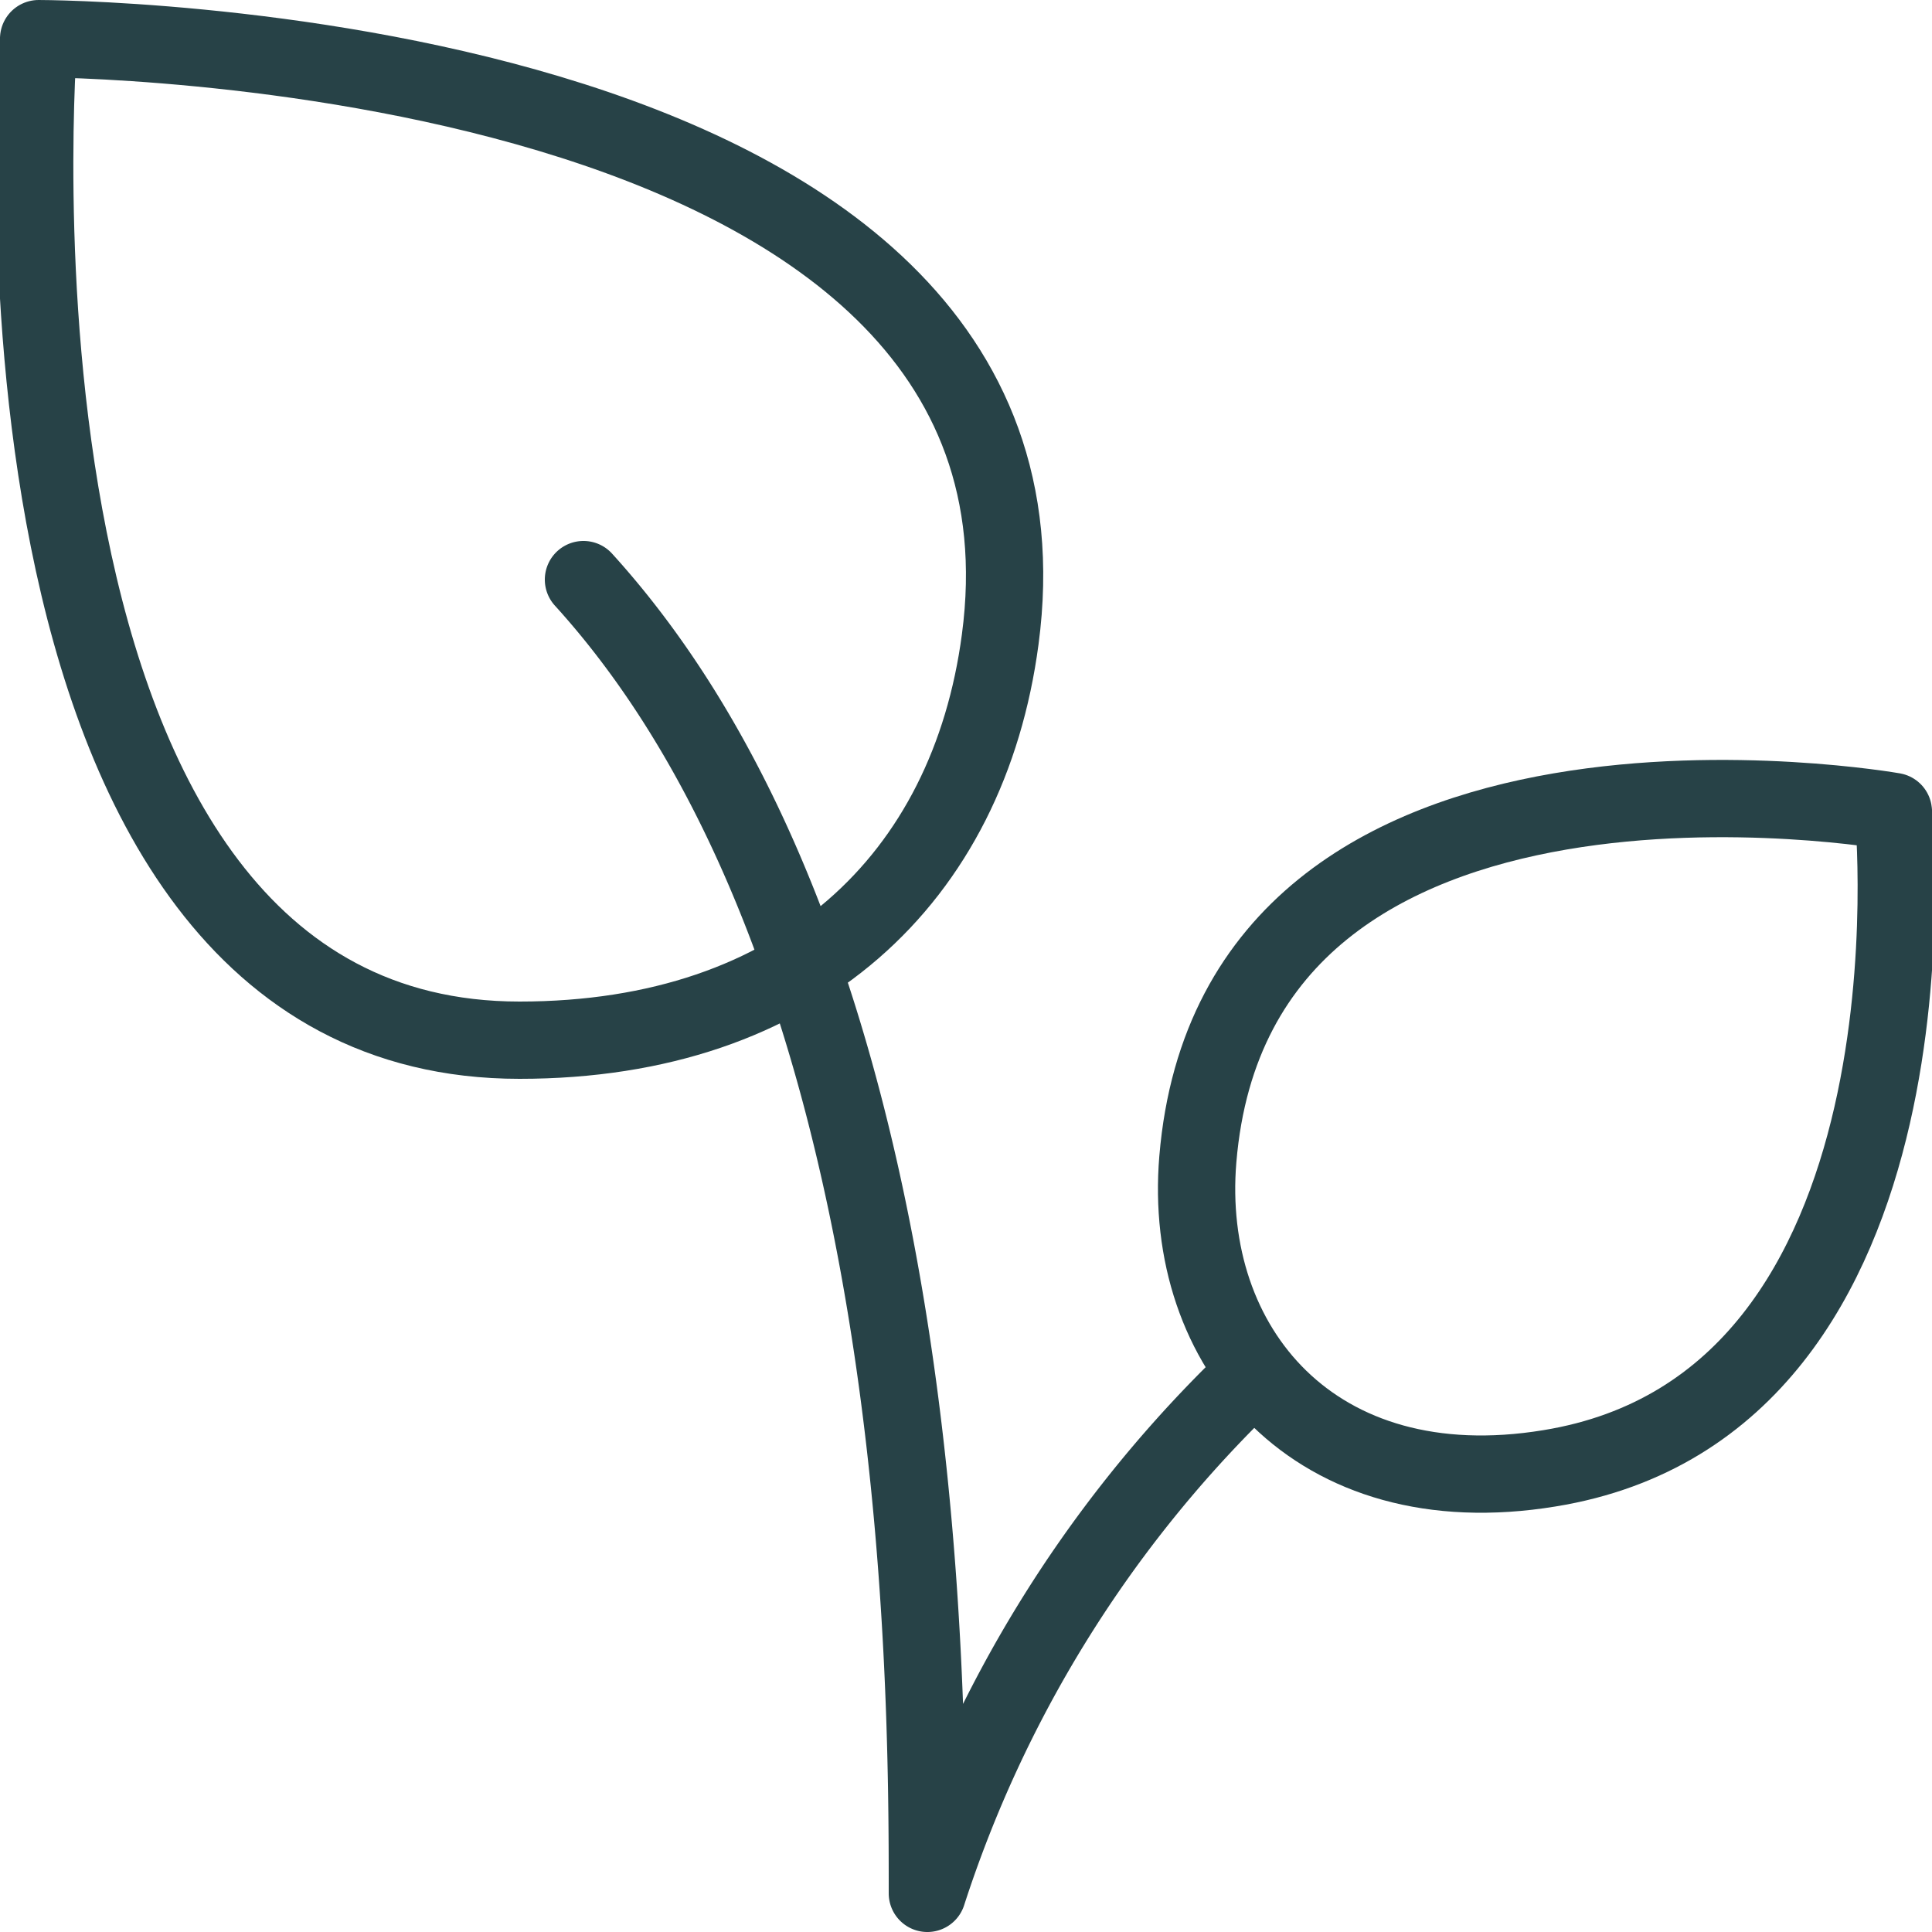
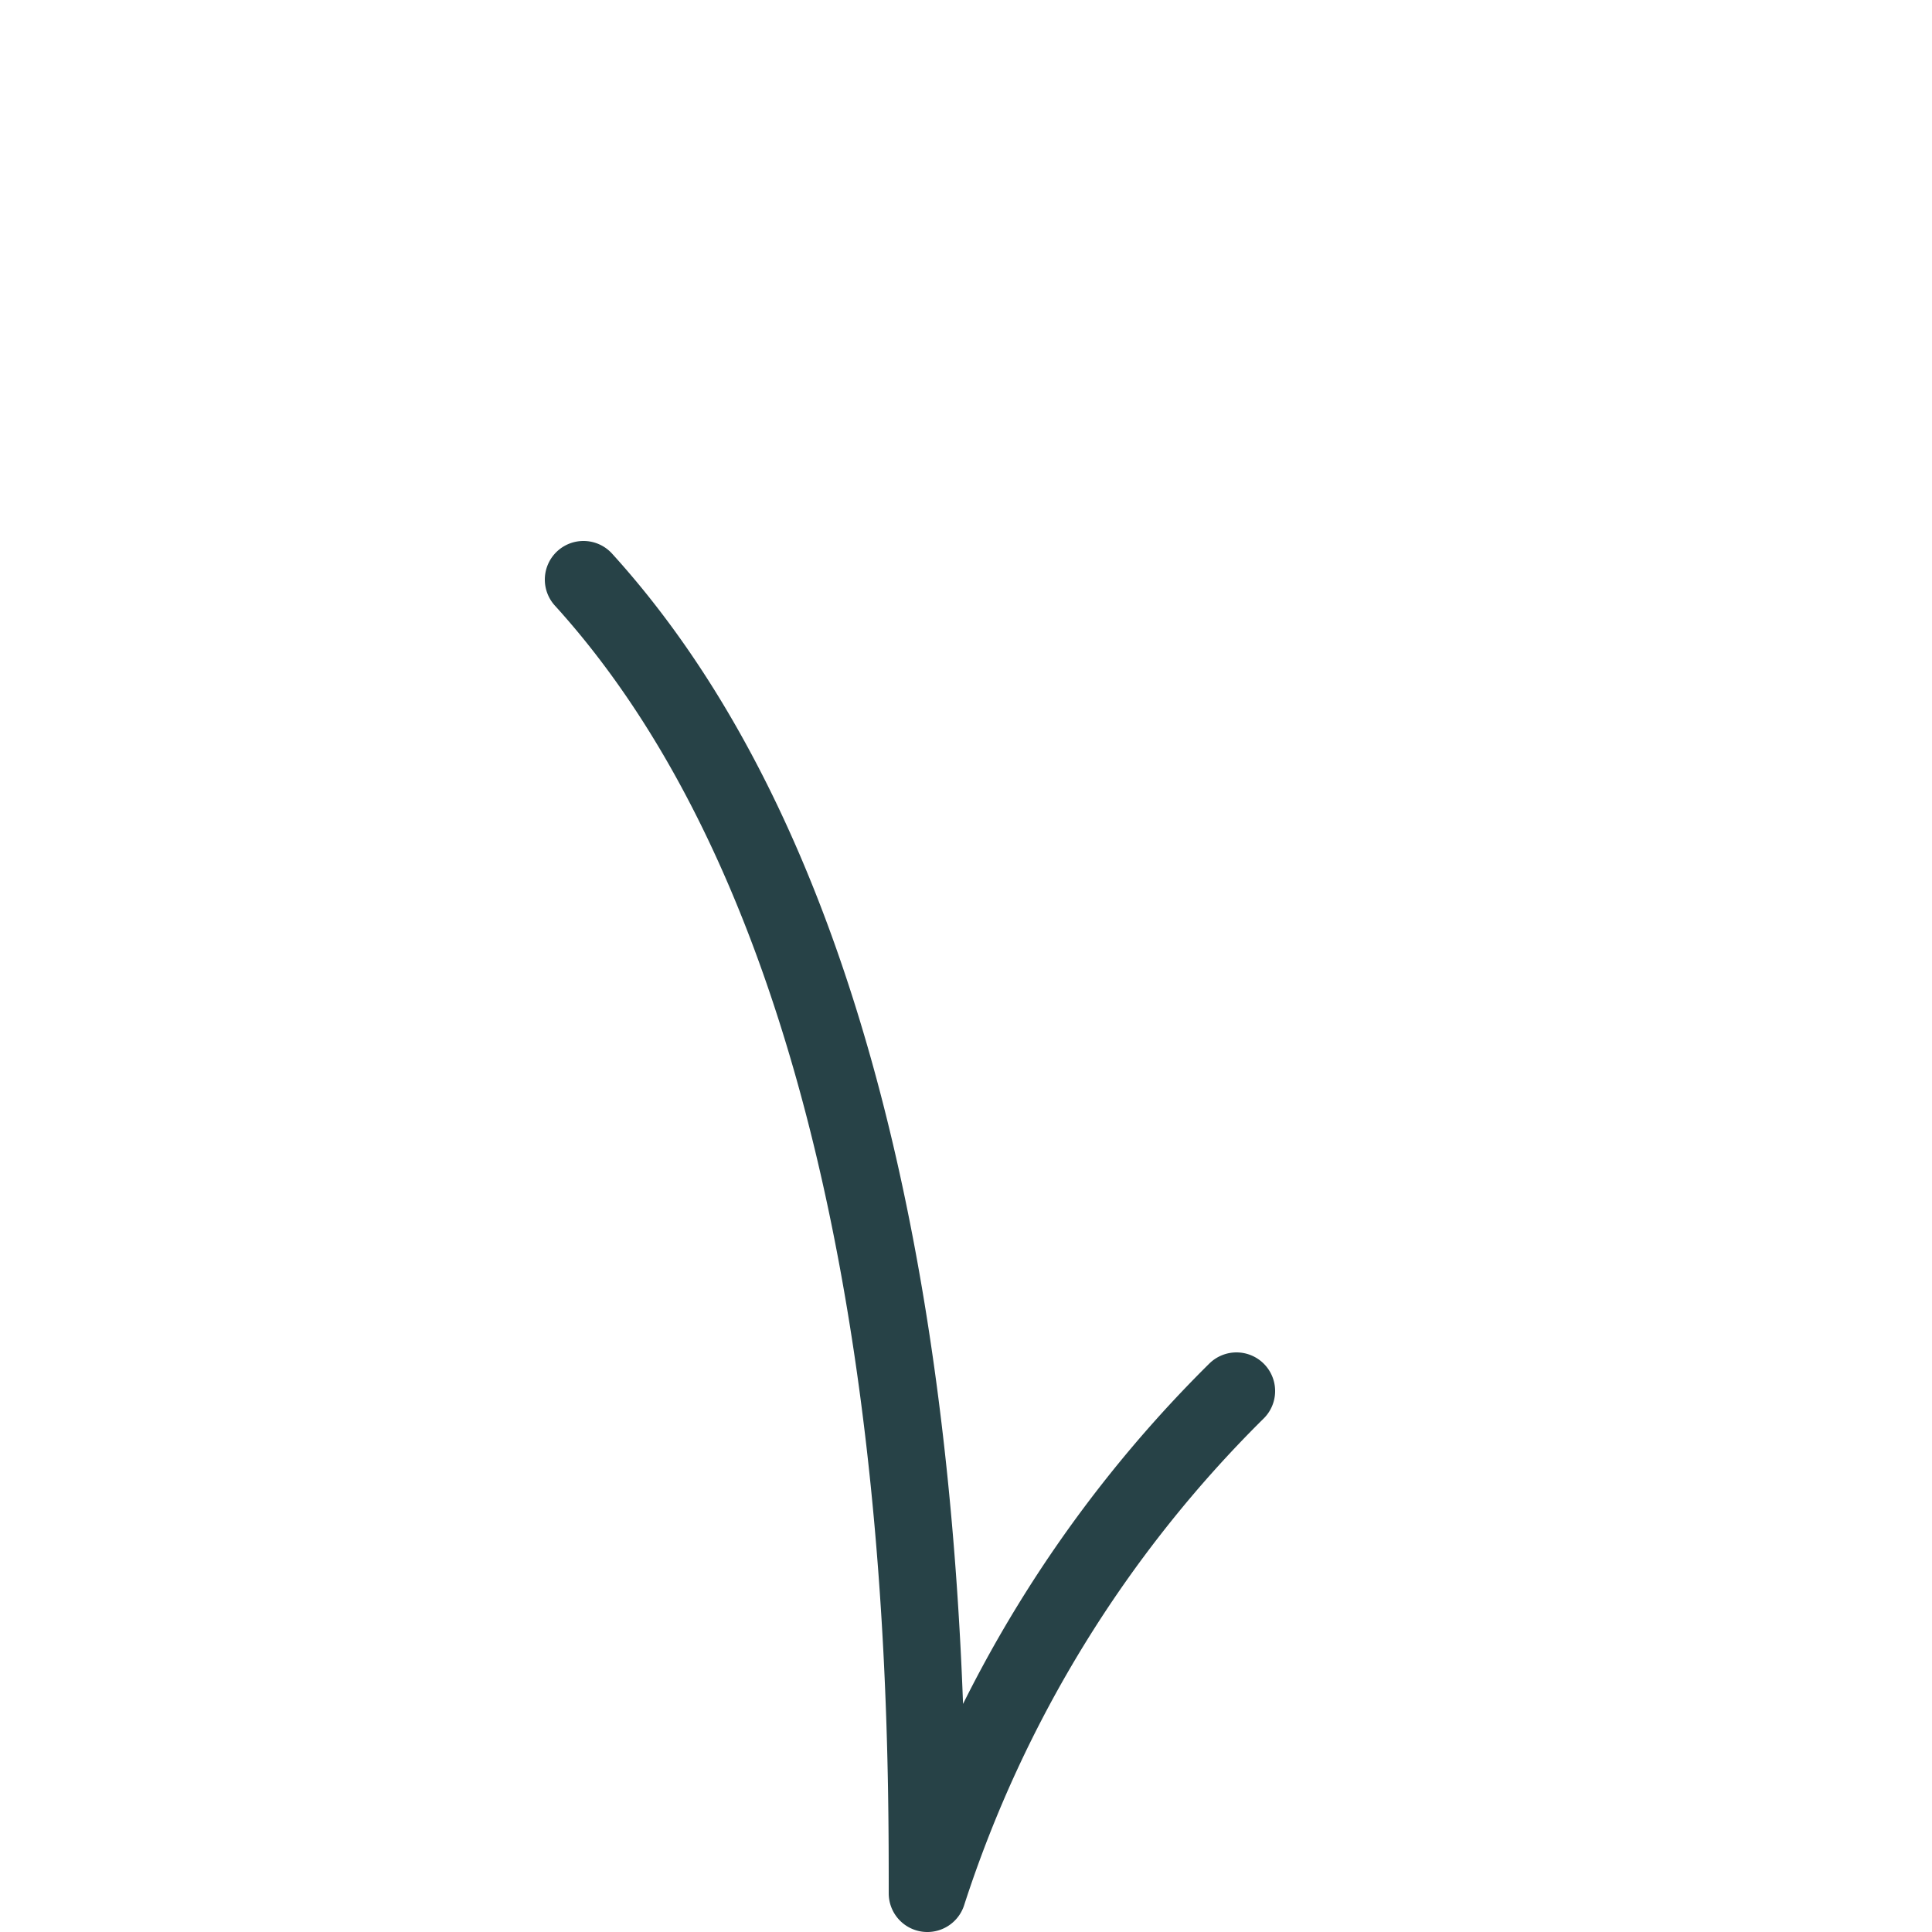
<svg xmlns="http://www.w3.org/2000/svg" id="Layer_1" data-name="Layer 1" viewBox="0 0 100 100">
  <defs>
    <style>.cls-1,.cls-2{fill:none;stroke:#274247;stroke-linejoin:round;stroke-width:4px;}.cls-2{stroke-linecap:round;}</style>
  </defs>
  <title>Natur og miljø</title>
-   <path class="cls-1" d="M2,2S-2.14,53.84,26.89,53.84c14.51,0,23.24-8.4,24.88-20.74C55.92,2,2,2,2,2Z" />
-   <path class="cls-1" d="M98,42s3,30.62-17.8,34C68,78,61.19,69.69,62,60,64,36,98,42,98,42Z" />
  <path class="cls-2" d="M64,72A64.51,64.51,0,0,0,48,98c0-11.18,0-48.41-17.8-68" />
</svg>